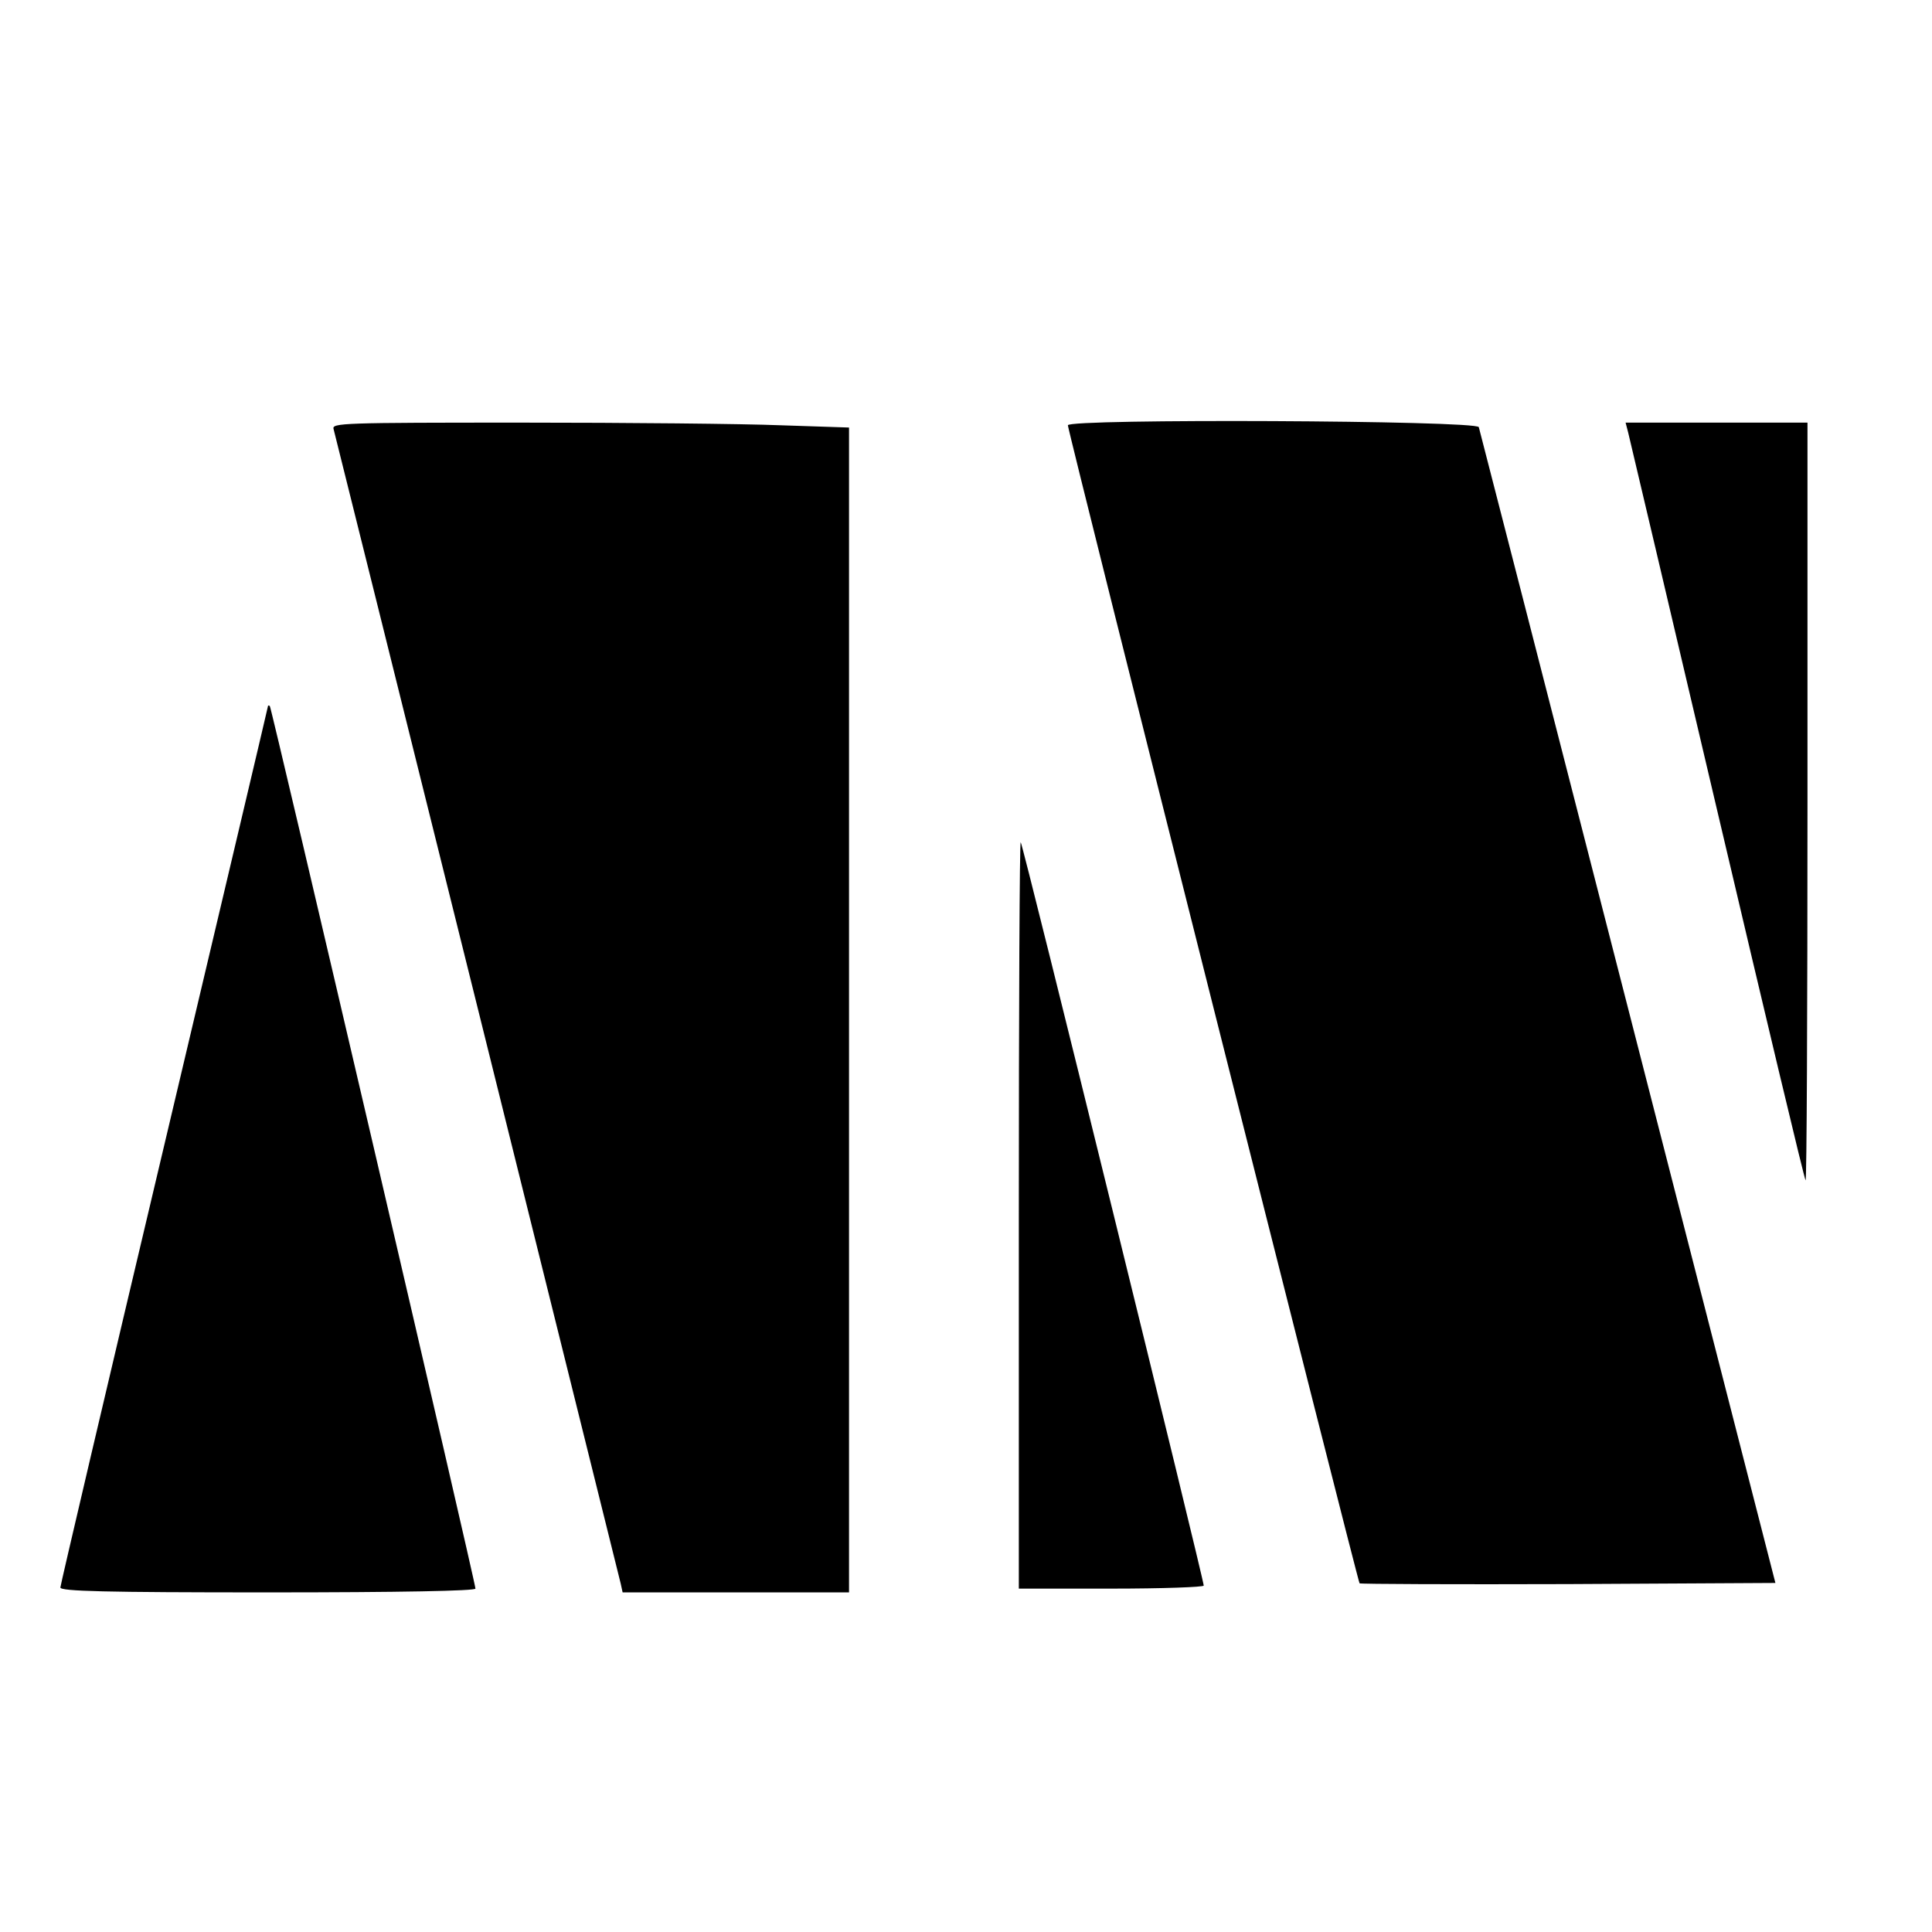
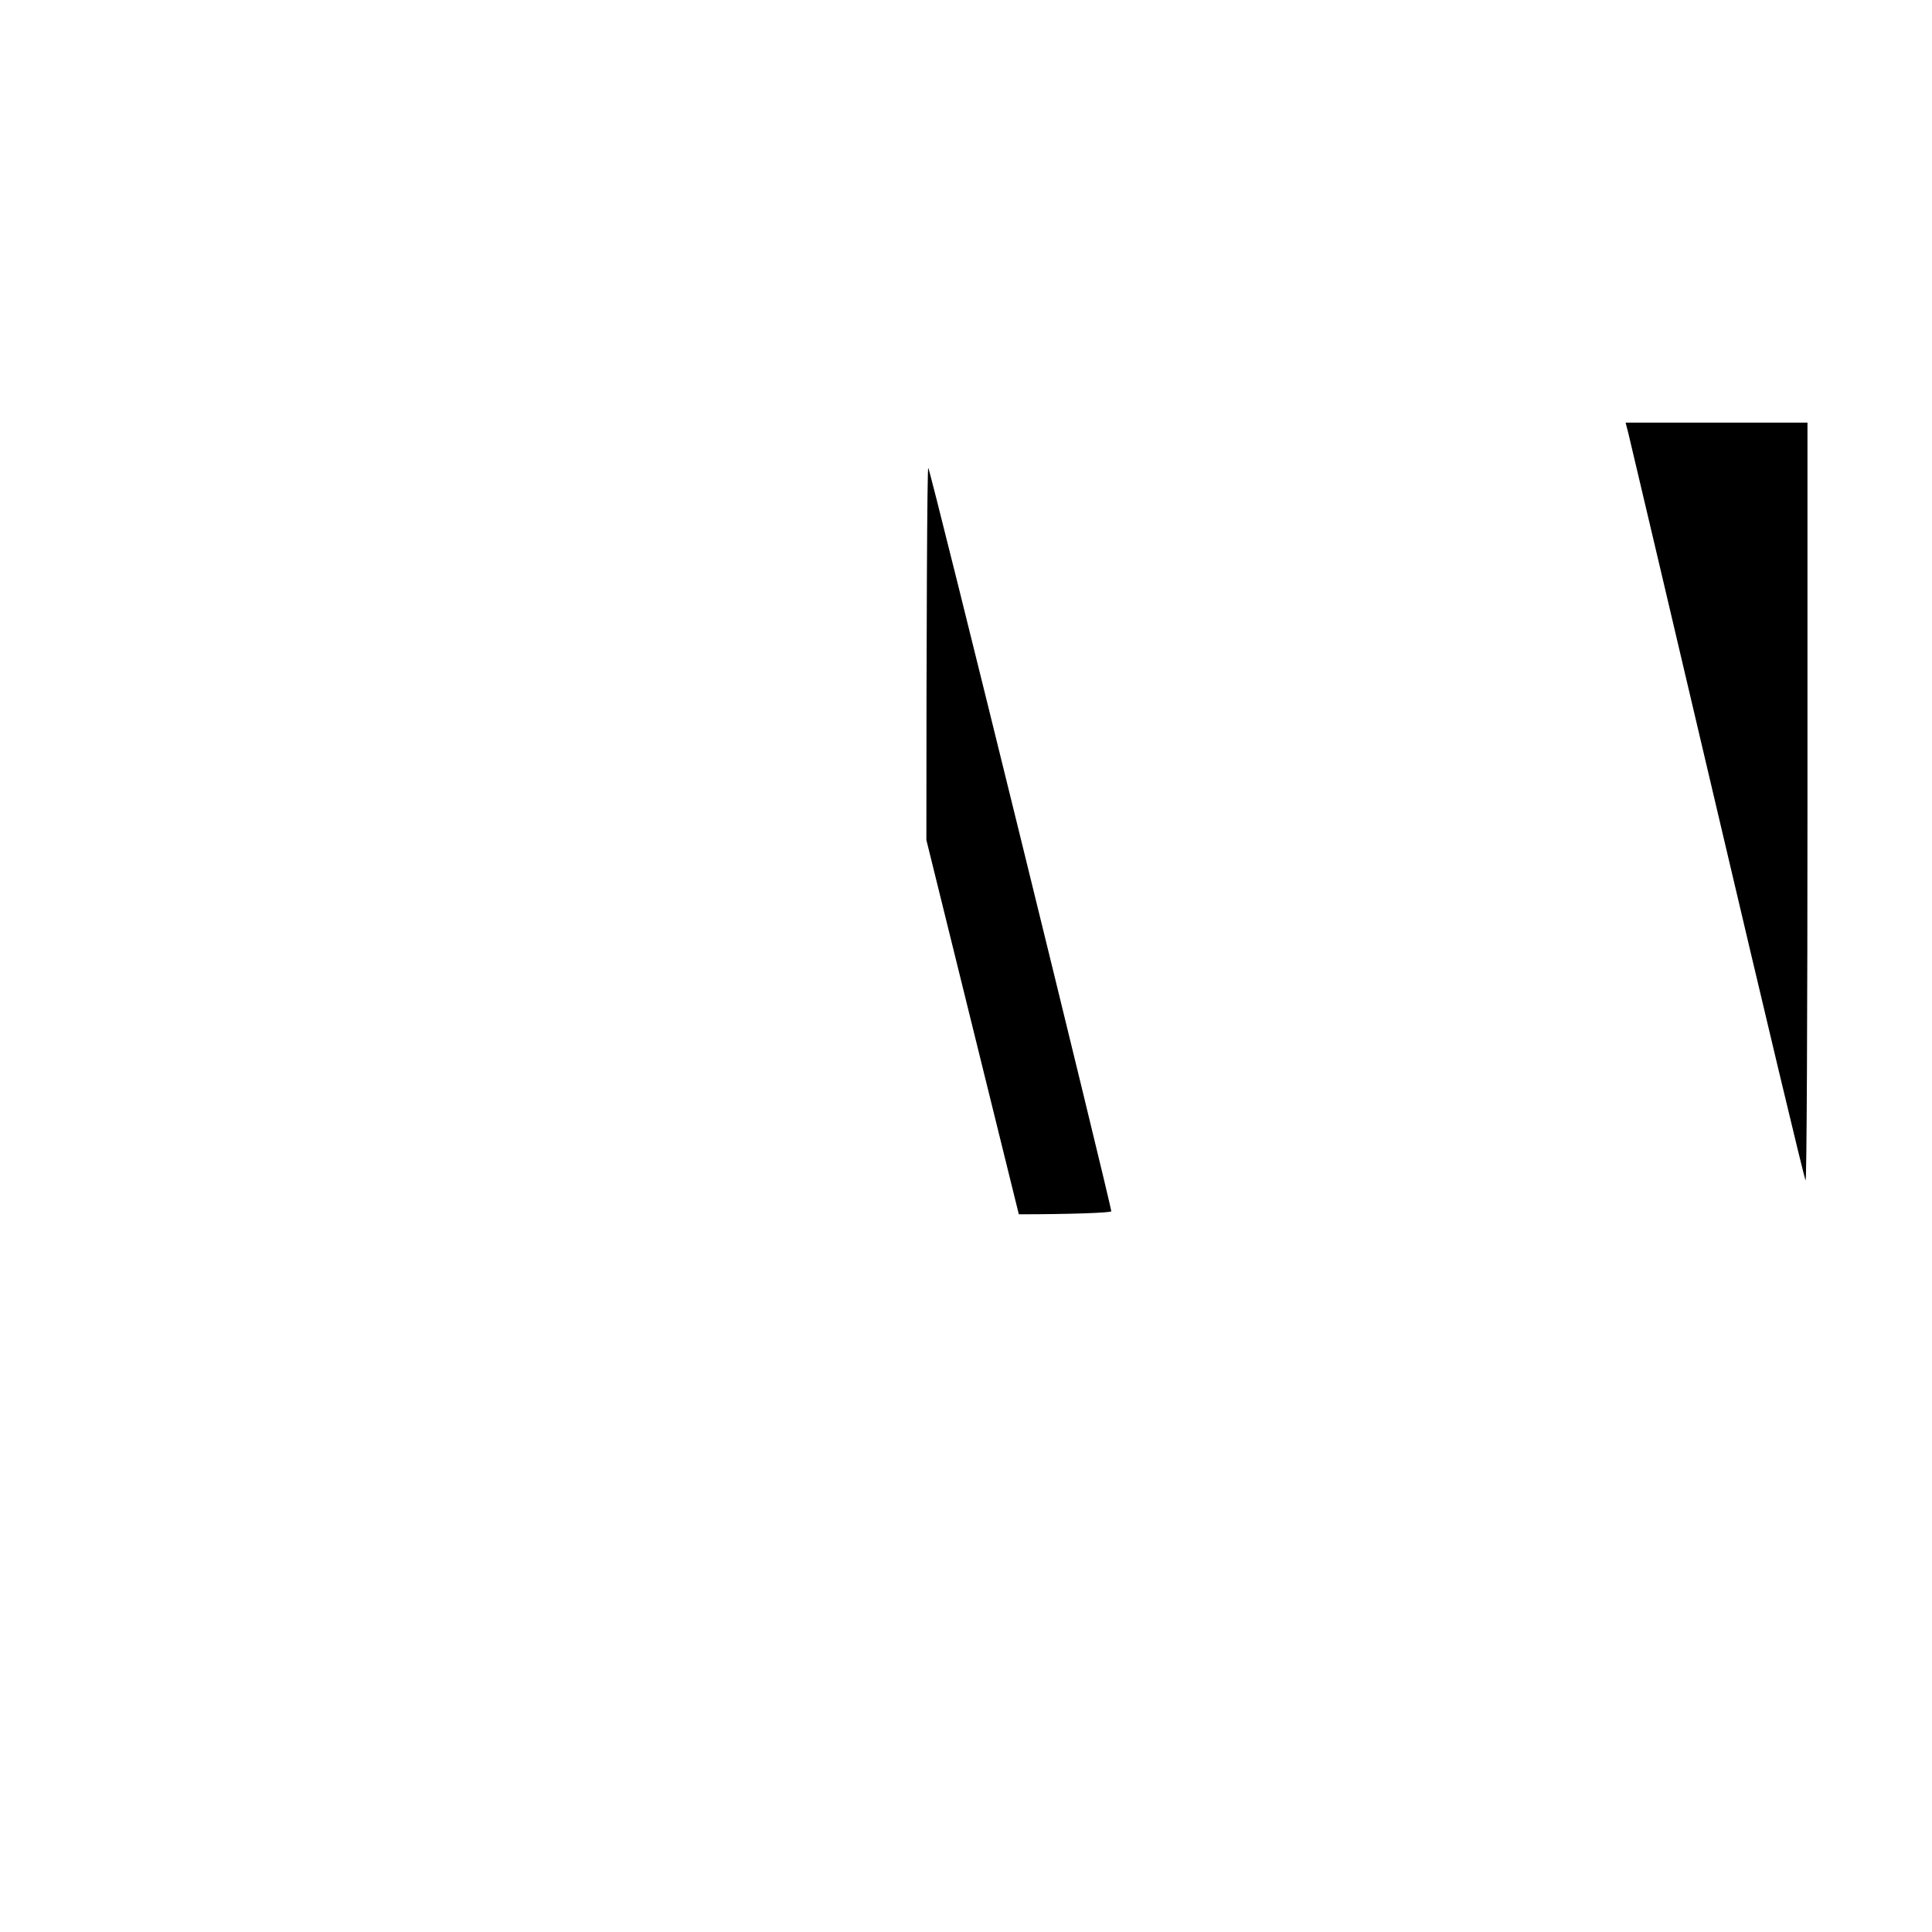
<svg xmlns="http://www.w3.org/2000/svg" version="1.0" width="512pt" height="512pt" viewBox="0 0 512 512" preserveAspectRatio="xMidYMid meet">
  <g transform="translate(0,512) scale(0.1,-0.1)" fill="#000000" stroke="none">
-     <path d="M2830 3993 c0 -16 768 -3064 773 -3069 2 -2 251 -3 553 -2 l549 3 -391 1525 c-215 839 -393 1531 -395 1538 -6 18 -1089 23 -1089 5z" />
-     <path d="M884 3983 c4 -14 736 -2958 761 -3060 l5 -23 300 0 300 0 0 1543 0 1544 -182 6 c-99 4 -408 7 -685 7 -476 0 -504 -1 -499 -17z" />
    <path d="M4315 3973 c4 -16 110 -466 236 -1002 126 -536 231 -977 234 -979 3 -3 5 448 5 1001 l0 1007 -241 0 -241 0 7 -27z" />
-     <path d="M710 3248 c0 -2 -124 -526 -275 -1164 -151 -637 -275 -1165 -275 -1171 0 -10 117 -13 550 -13 354 0 550 4 550 10 0 16 -540 2334 -545 2339 -3 2 -5 2 -5 -1z" />
-     <path d="M2700 1902 l0 -992 245 0 c135 0 245 4 245 8 0 16 -479 1965 -485 1970 -3 3 -5 -441 -5 -986z" />
+     <path d="M2700 1902 c135 0 245 4 245 8 0 16 -479 1965 -485 1970 -3 3 -5 -441 -5 -986z" />
  </g>
</svg>